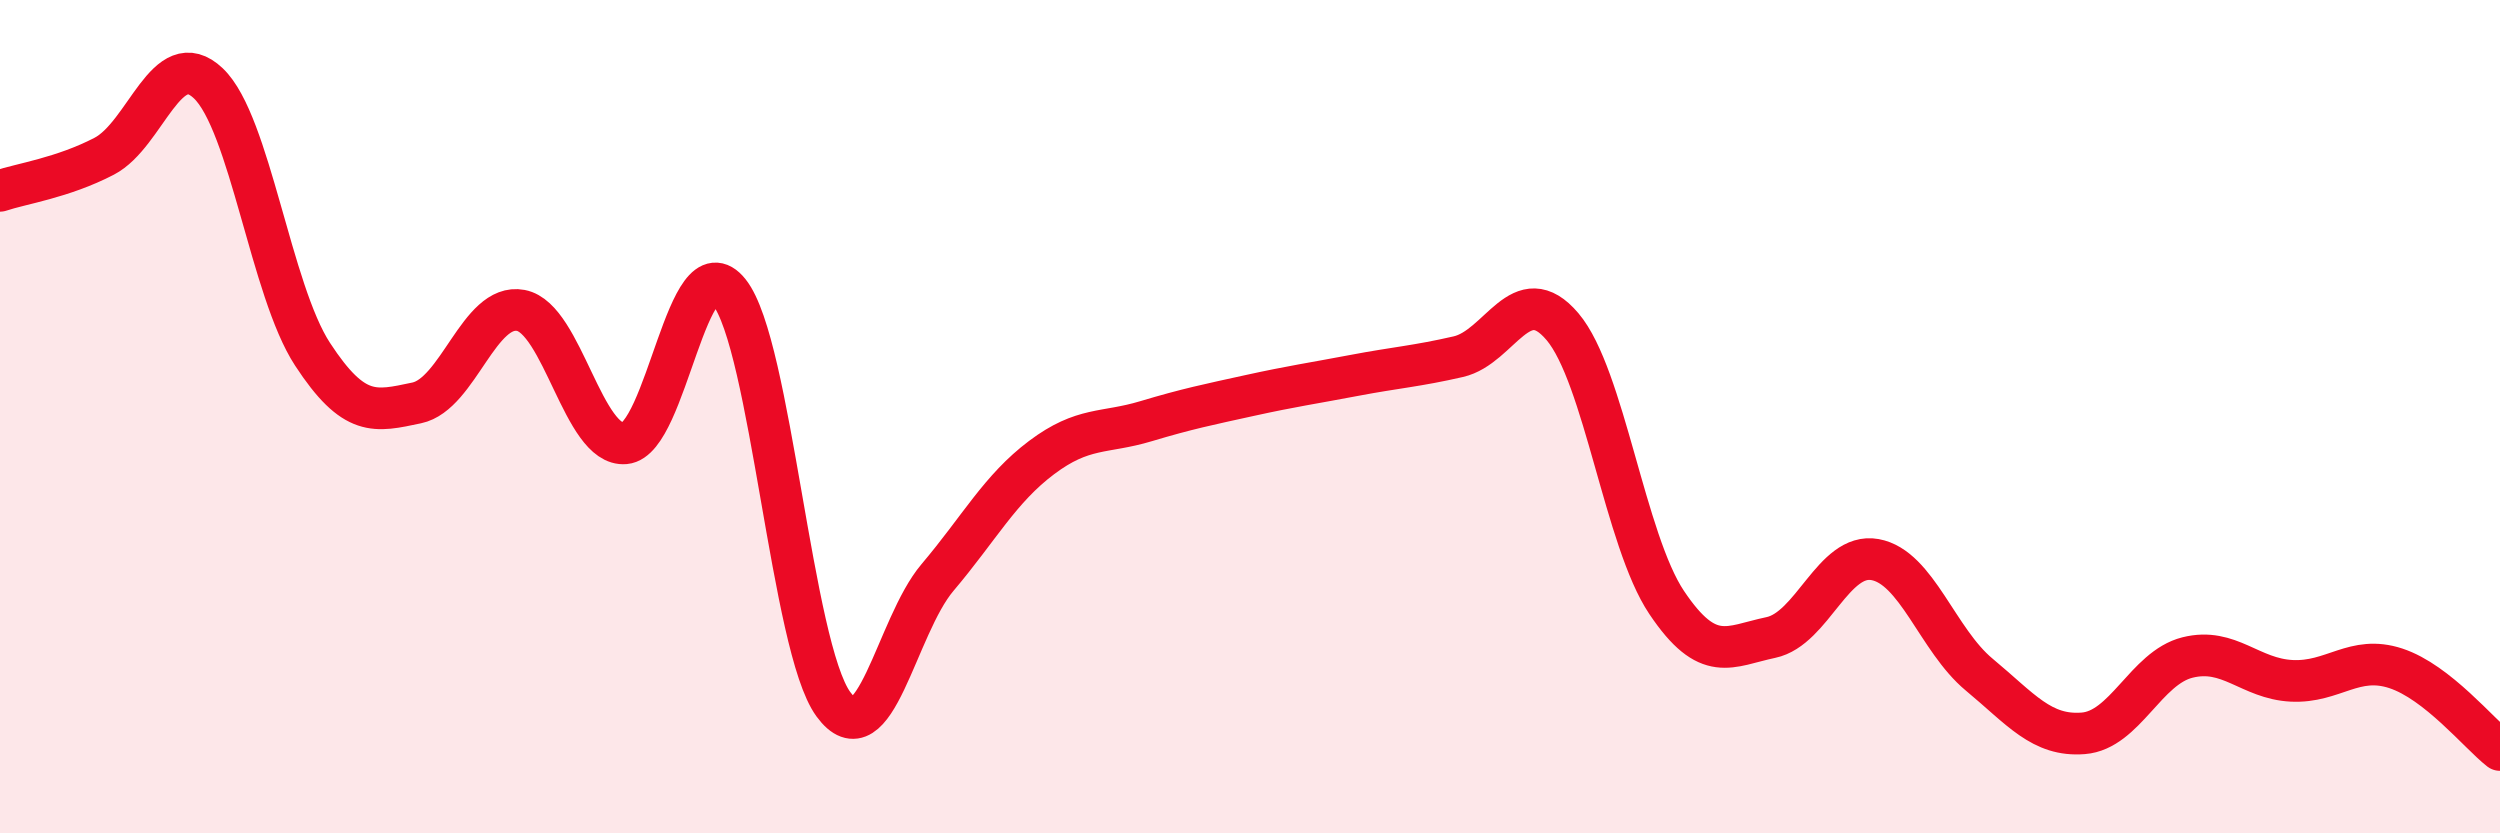
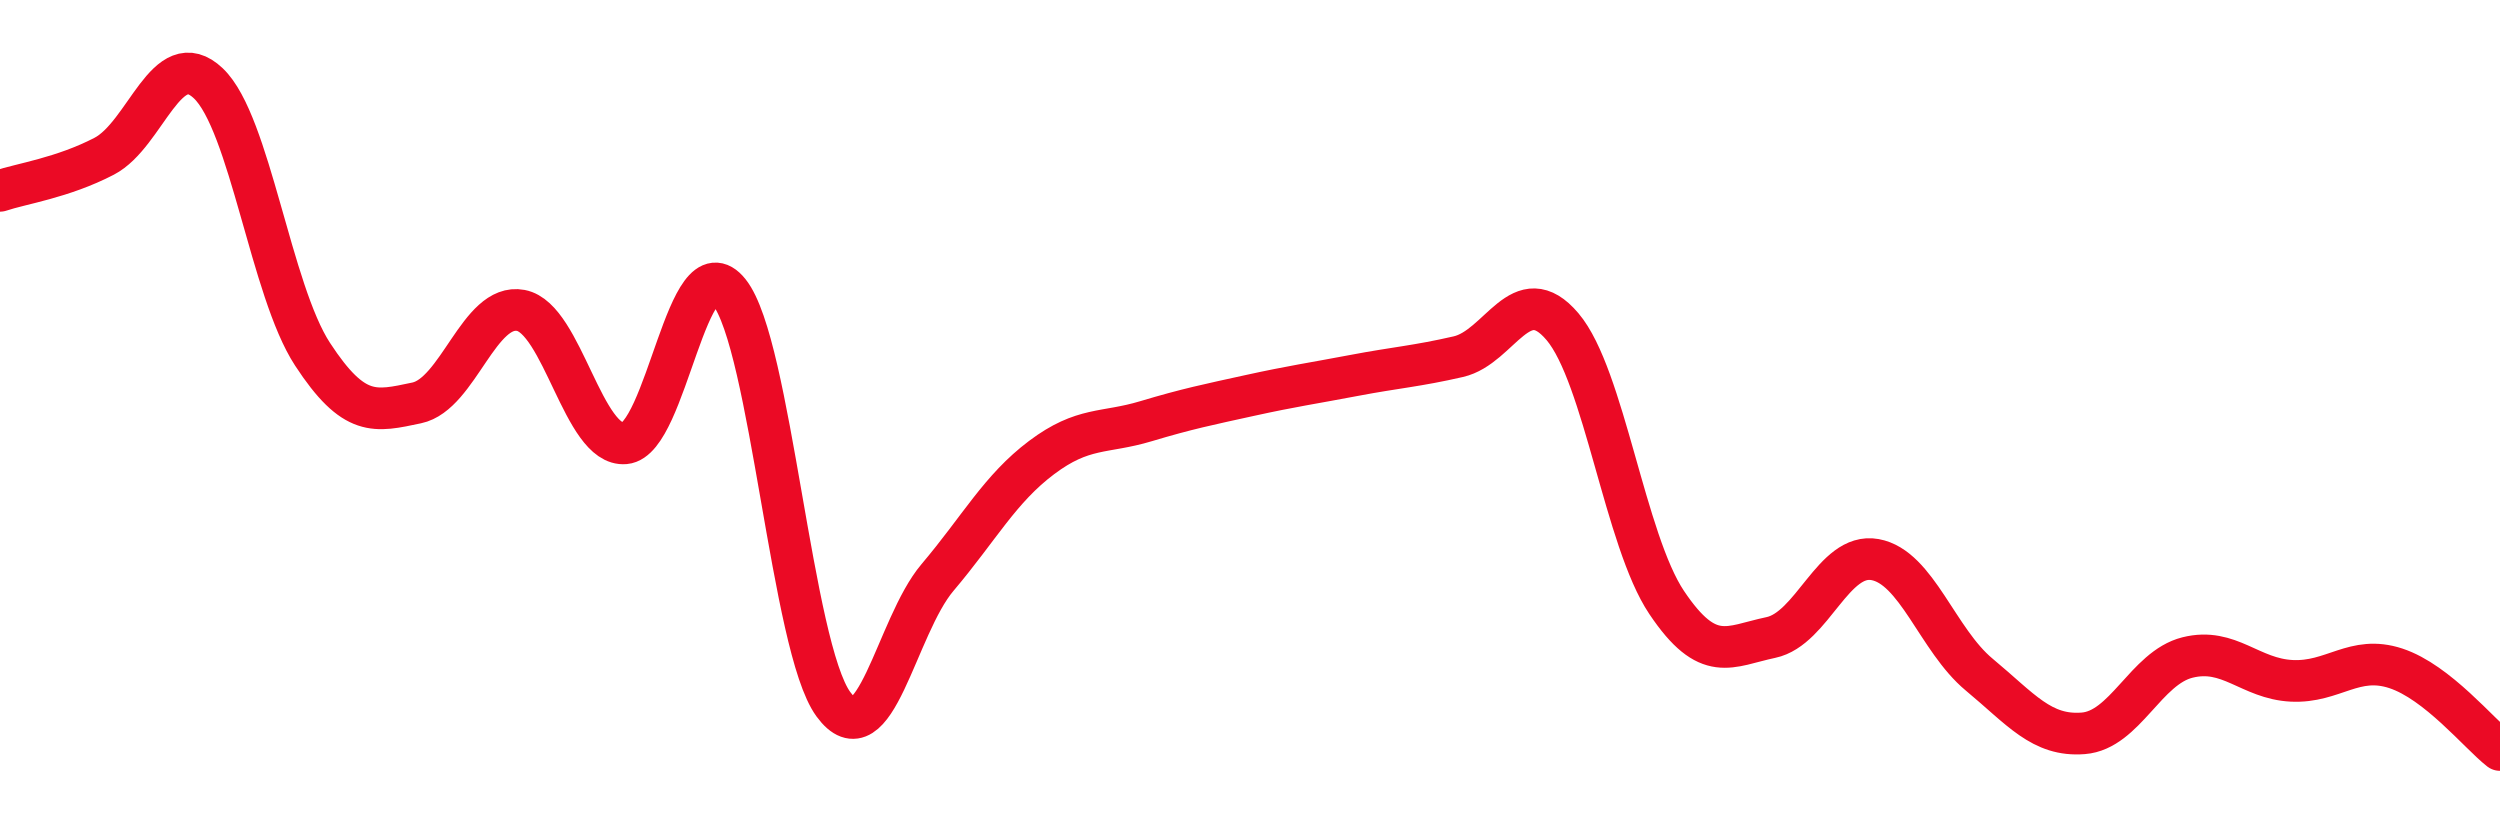
<svg xmlns="http://www.w3.org/2000/svg" width="60" height="20" viewBox="0 0 60 20">
-   <path d="M 0,4.58 C 0.5,4.41 1.5,4.27 2.5,3.75 C 3.5,3.23 4,1.05 5,2 C 6,2.95 6.5,6.97 7.5,8.5 C 8.5,10.03 9,9.88 10,9.67 C 11,9.46 11.5,7.26 12.5,7.45 C 13.5,7.64 14,10.73 15,10.64 C 16,10.55 16.5,5.76 17.5,7.01 C 18.5,8.26 19,15.53 20,16.9 C 21,18.27 21.5,15.04 22.5,13.86 C 23.5,12.68 24,11.73 25,10.98 C 26,10.23 26.5,10.41 27.5,10.11 C 28.5,9.81 29,9.71 30,9.49 C 31,9.27 31.5,9.2 32.5,9.01 C 33.5,8.82 34,8.79 35,8.56 C 36,8.33 36.5,6.66 37.5,7.84 C 38.5,9.02 39,12.97 40,14.46 C 41,15.95 41.5,15.51 42.5,15.3 C 43.5,15.09 44,13.25 45,13.43 C 46,13.61 46.5,15.36 47.5,16.19 C 48.5,17.02 49,17.68 50,17.6 C 51,17.52 51.5,16.03 52.5,15.78 C 53.5,15.53 54,16.29 55,16.34 C 56,16.39 56.5,15.71 57.5,16.04 C 58.5,16.37 59.5,17.61 60,18L60 20L0 20Z" fill="#EB0A25" opacity="0.1" stroke-linecap="round" stroke-linejoin="round" />
  <path d="M 0,4.58 C 0.5,4.41 1.5,4.27 2.5,3.75 C 3.5,3.23 4,1.05 5,2 C 6,2.95 6.5,6.97 7.5,8.5 C 8.5,10.03 9,9.88 10,9.67 C 11,9.46 11.5,7.26 12.5,7.45 C 13.5,7.64 14,10.73 15,10.64 C 16,10.55 16.5,5.76 17.5,7.01 C 18.5,8.26 19,15.53 20,16.9 C 21,18.27 21.5,15.04 22.5,13.86 C 23.5,12.68 24,11.73 25,10.98 C 26,10.23 26.5,10.41 27.5,10.11 C 28.5,9.81 29,9.71 30,9.49 C 31,9.27 31.5,9.2 32.5,9.01 C 33.5,8.82 34,8.79 35,8.56 C 36,8.33 36.5,6.66 37.5,7.84 C 38.5,9.02 39,12.97 40,14.46 C 41,15.95 41.5,15.51 42.5,15.3 C 43.5,15.09 44,13.25 45,13.43 C 46,13.61 46.5,15.36 47.5,16.19 C 48.5,17.02 49,17.68 50,17.6 C 51,17.52 51.5,16.03 52.5,15.78 C 53.5,15.53 54,16.29 55,16.34 C 56,16.39 56.5,15.71 57.5,16.04 C 58.5,16.37 59.5,17.61 60,18" stroke="#EB0A25" stroke-width="1" fill="none" stroke-linecap="round" stroke-linejoin="round" />
</svg>